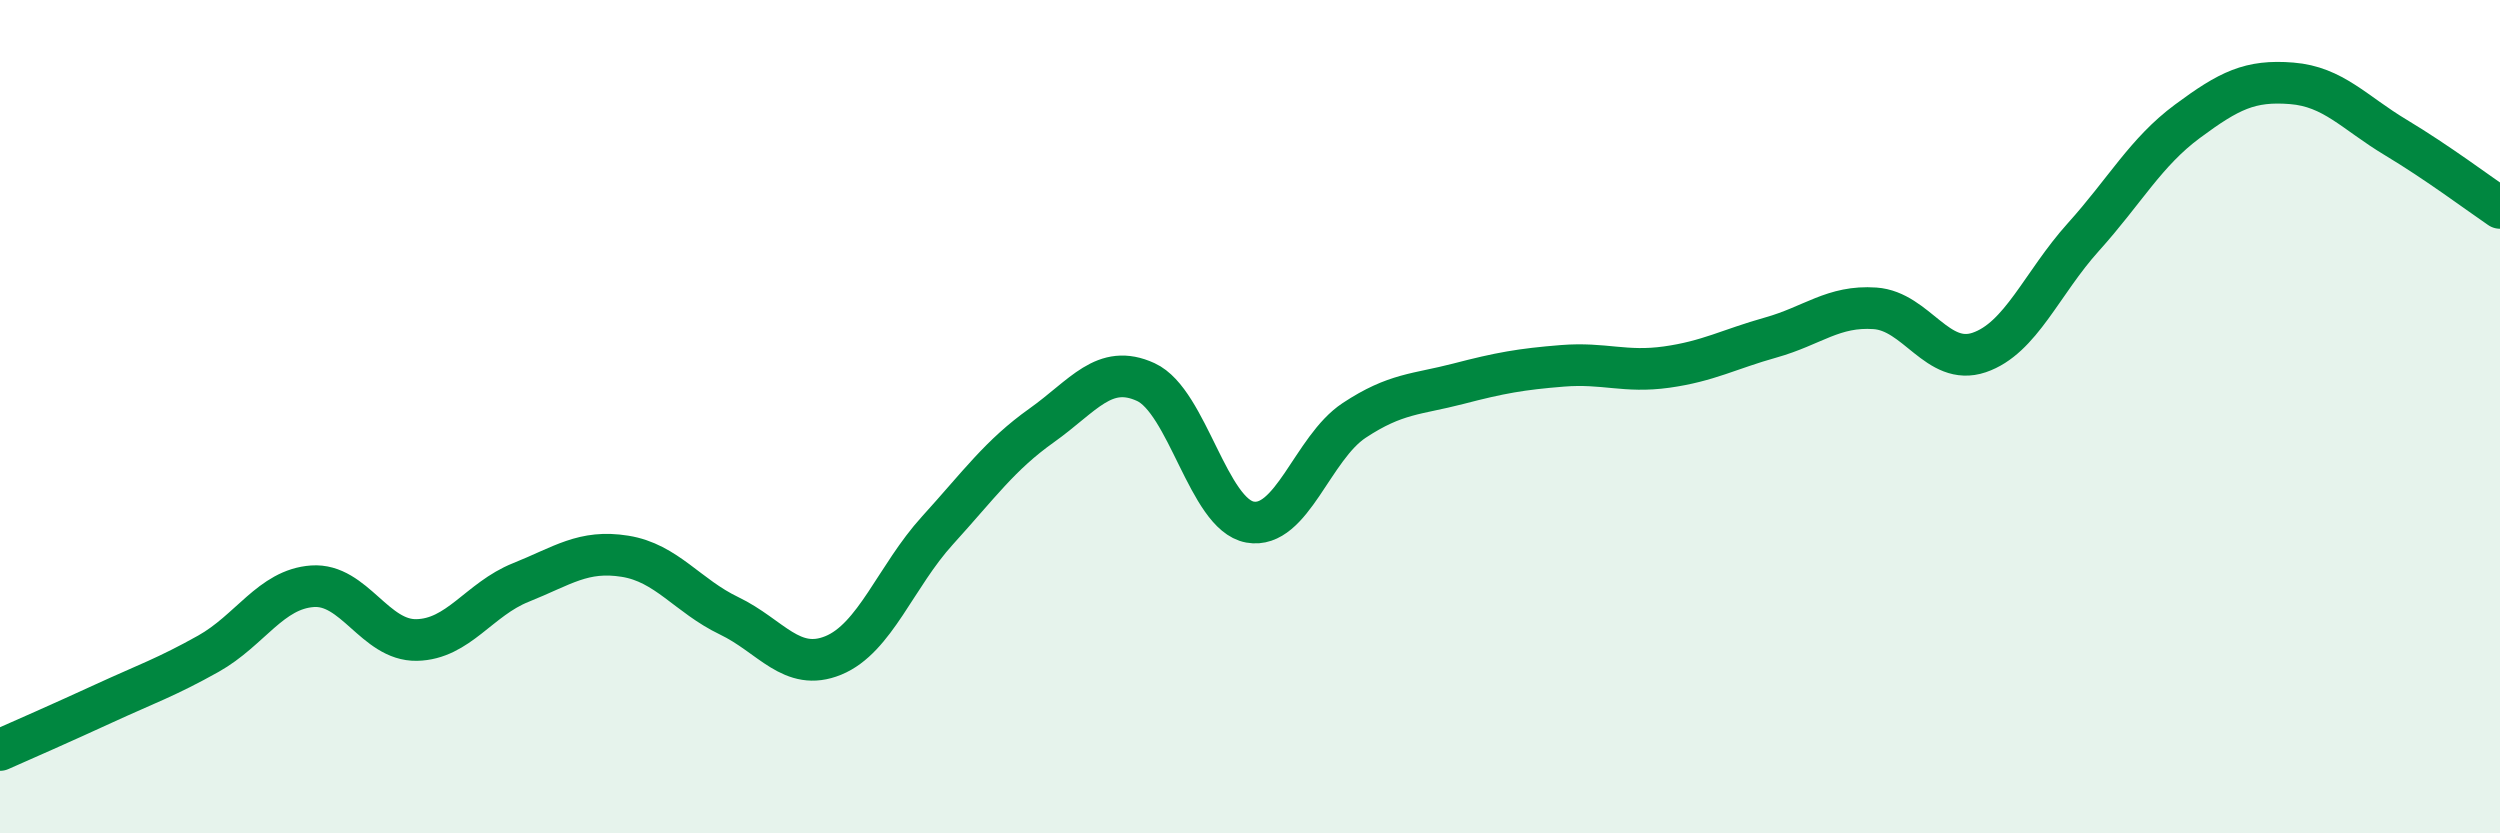
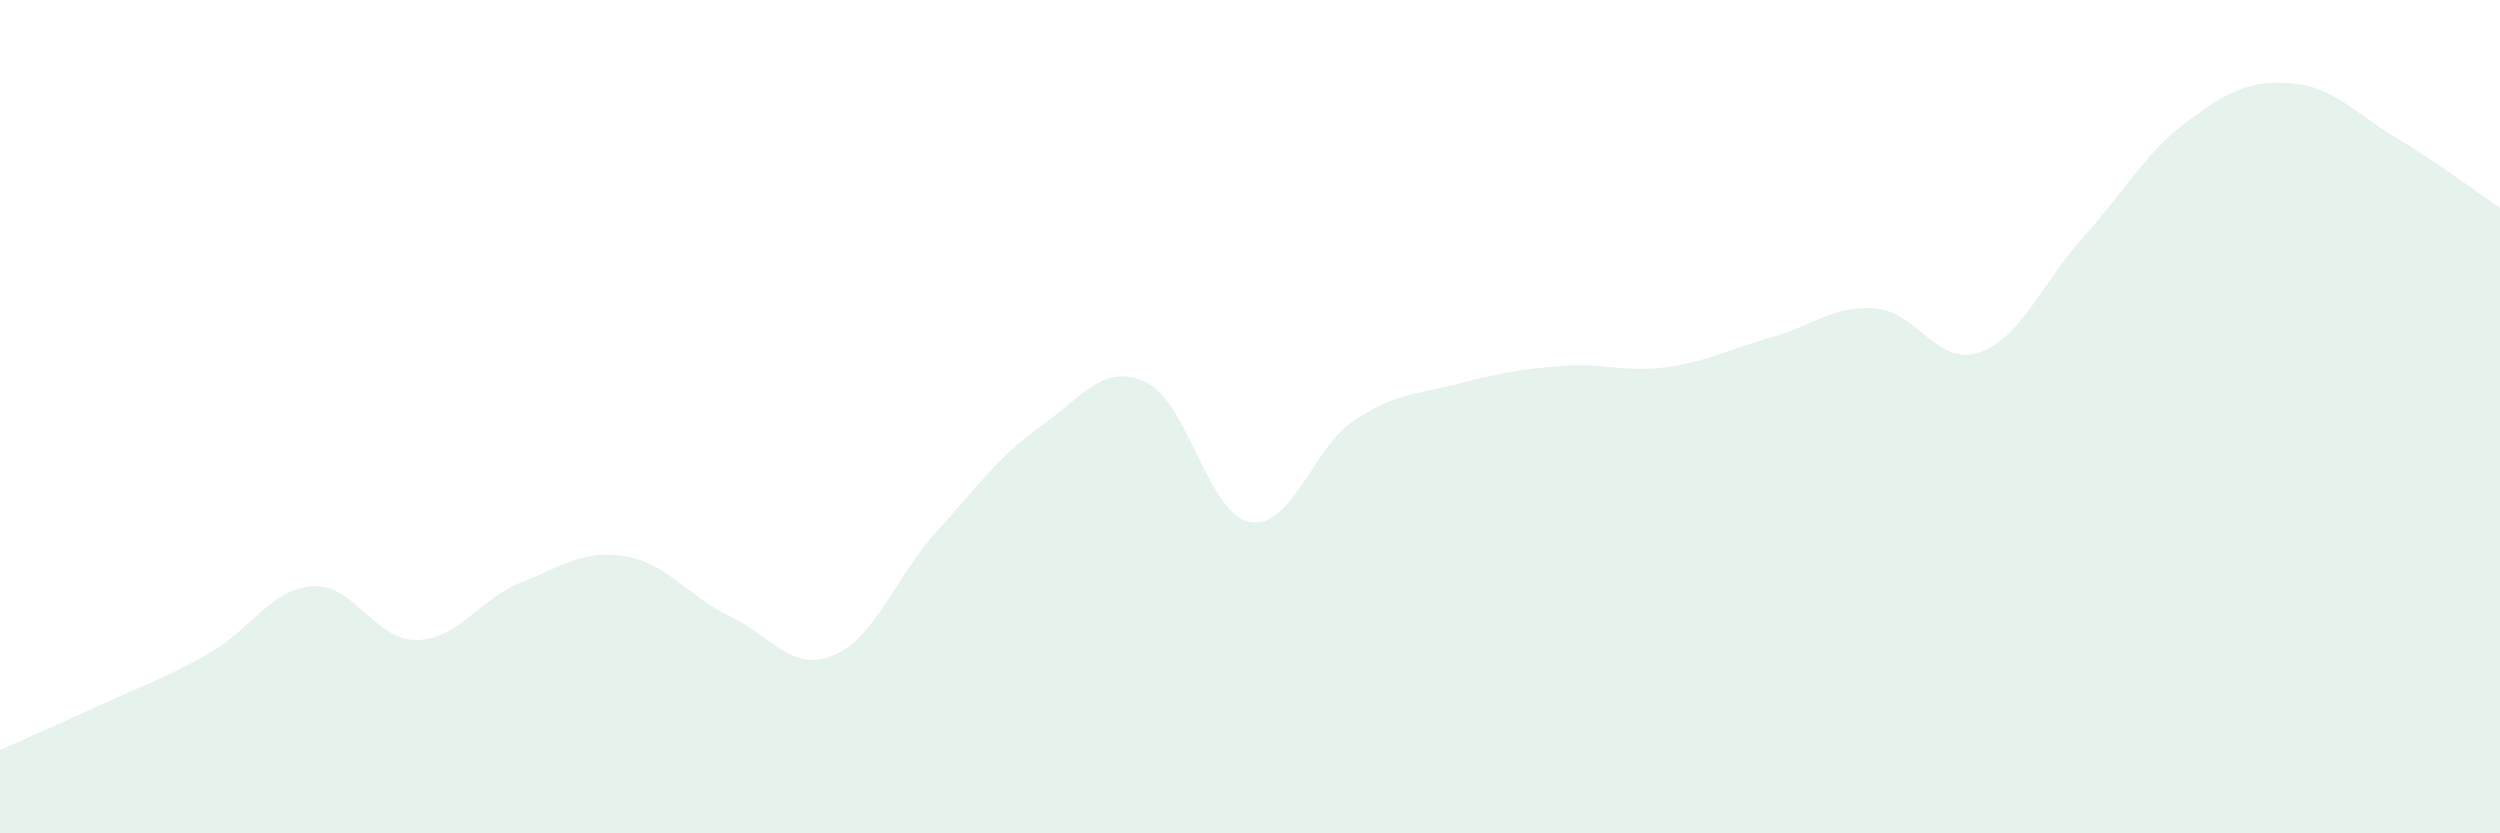
<svg xmlns="http://www.w3.org/2000/svg" width="60" height="20" viewBox="0 0 60 20">
  <path d="M 0,18 C 0.5,17.78 1.5,17.34 2.5,16.88 C 3.5,16.42 4,16.25 5,15.69 C 6,15.13 6.5,14.14 7.5,14.07 C 8.5,14 9,15.38 10,15.36 C 11,15.34 11.5,14.38 12.5,13.98 C 13.5,13.58 14,13.19 15,13.35 C 16,13.51 16.5,14.3 17.5,14.78 C 18.5,15.26 19,16.14 20,15.73 C 21,15.32 21.5,13.83 22.5,12.73 C 23.5,11.63 24,10.92 25,10.21 C 26,9.5 26.5,8.71 27.5,9.17 C 28.5,9.63 29,12.35 30,12.53 C 31,12.71 31.5,10.75 32.5,10.09 C 33.5,9.43 34,9.47 35,9.21 C 36,8.95 36.5,8.86 37.5,8.78 C 38.5,8.7 39,8.95 40,8.81 C 41,8.67 41.5,8.38 42.5,8.1 C 43.5,7.82 44,7.33 45,7.4 C 46,7.47 46.5,8.8 47.5,8.46 C 48.5,8.12 49,6.8 50,5.69 C 51,4.58 51.5,3.65 52.5,2.91 C 53.5,2.17 54,1.92 55,2 C 56,2.08 56.5,2.7 57.5,3.3 C 58.5,3.9 59.5,4.65 60,4.99L60 20L0 20Z" fill="#008740" opacity="0.1" stroke-linecap="round" stroke-linejoin="round" />
-   <path d="M 0,18 C 0.5,17.78 1.5,17.34 2.5,16.88 C 3.5,16.42 4,16.25 5,15.69 C 6,15.13 6.5,14.14 7.5,14.07 C 8.5,14 9,15.38 10,15.36 C 11,15.34 11.5,14.38 12.5,13.98 C 13.5,13.58 14,13.19 15,13.35 C 16,13.51 16.5,14.3 17.5,14.78 C 18.5,15.26 19,16.14 20,15.73 C 21,15.32 21.5,13.83 22.5,12.73 C 23.5,11.63 24,10.92 25,10.21 C 26,9.5 26.5,8.71 27.5,9.17 C 28.5,9.63 29,12.35 30,12.53 C 31,12.71 31.5,10.75 32.5,10.09 C 33.5,9.43 34,9.47 35,9.21 C 36,8.95 36.5,8.86 37.5,8.78 C 38.5,8.7 39,8.95 40,8.81 C 41,8.67 41.5,8.38 42.5,8.1 C 43.5,7.82 44,7.33 45,7.4 C 46,7.47 46.5,8.8 47.5,8.46 C 48.5,8.12 49,6.8 50,5.69 C 51,4.58 51.5,3.65 52.5,2.91 C 53.5,2.17 54,1.92 55,2 C 56,2.08 56.5,2.7 57.5,3.3 C 58.5,3.9 59.5,4.65 60,4.99" stroke="#008740" stroke-width="1" fill="none" stroke-linecap="round" stroke-linejoin="round" />
</svg>